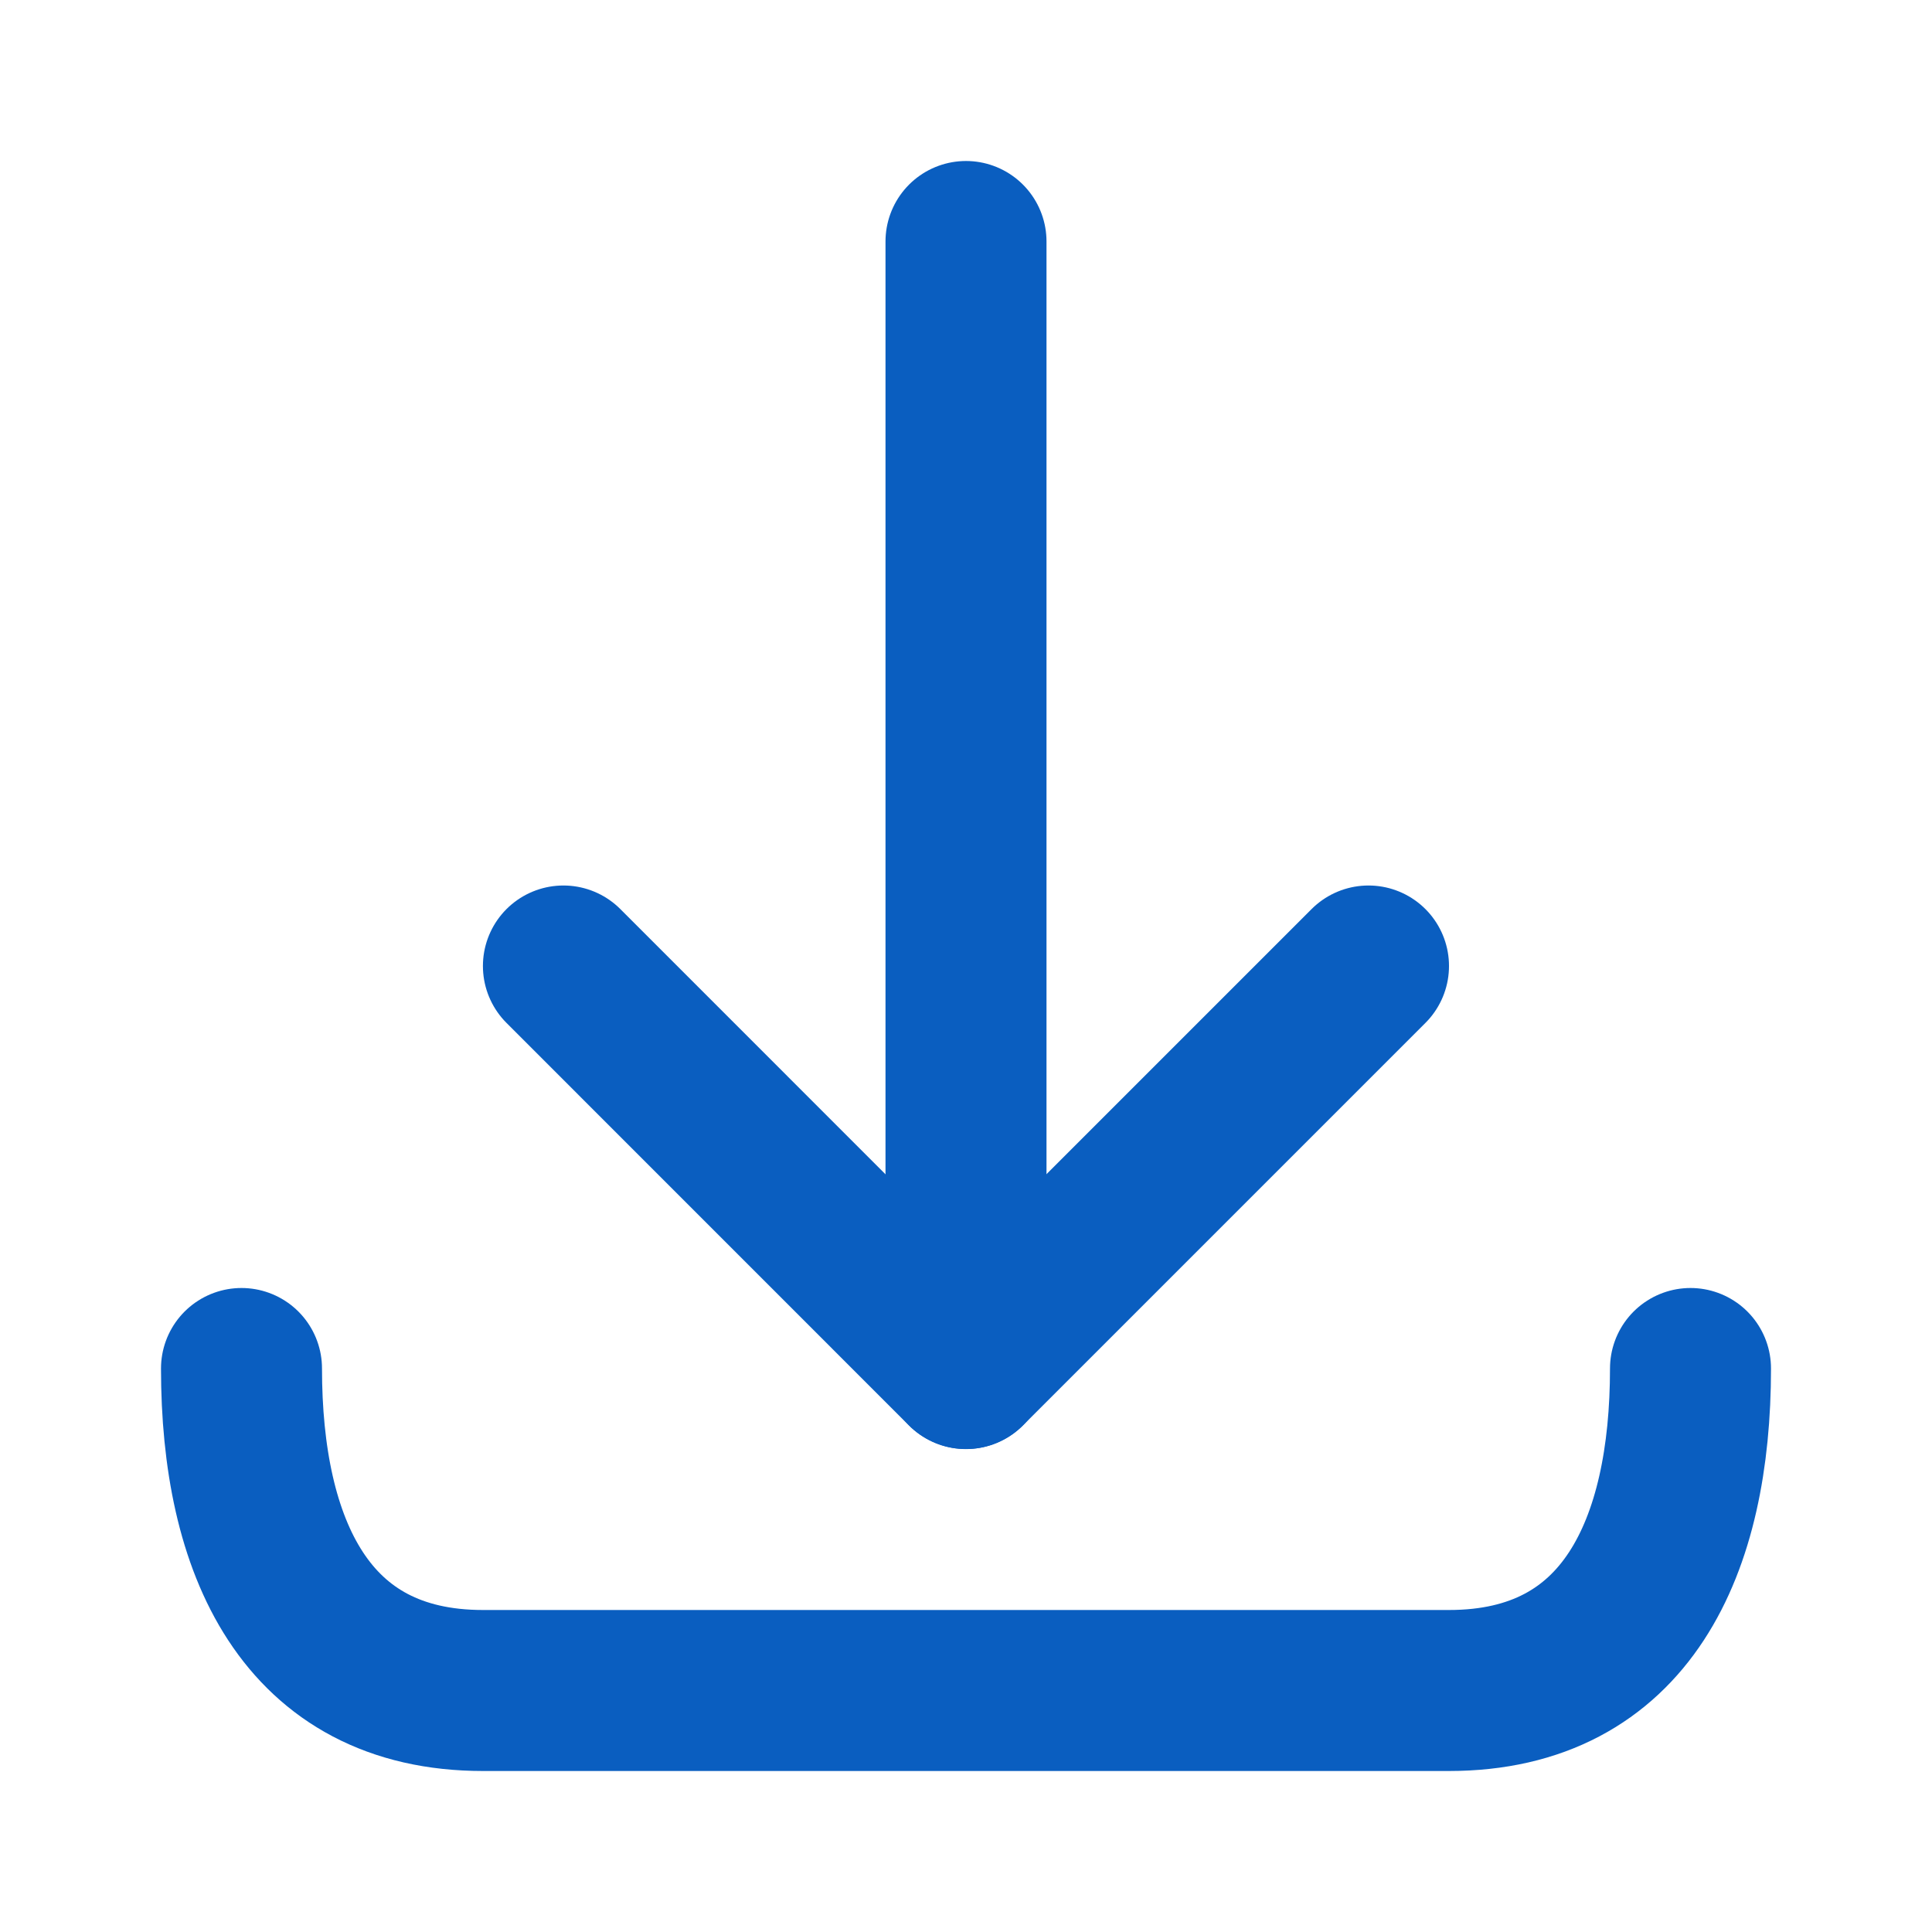
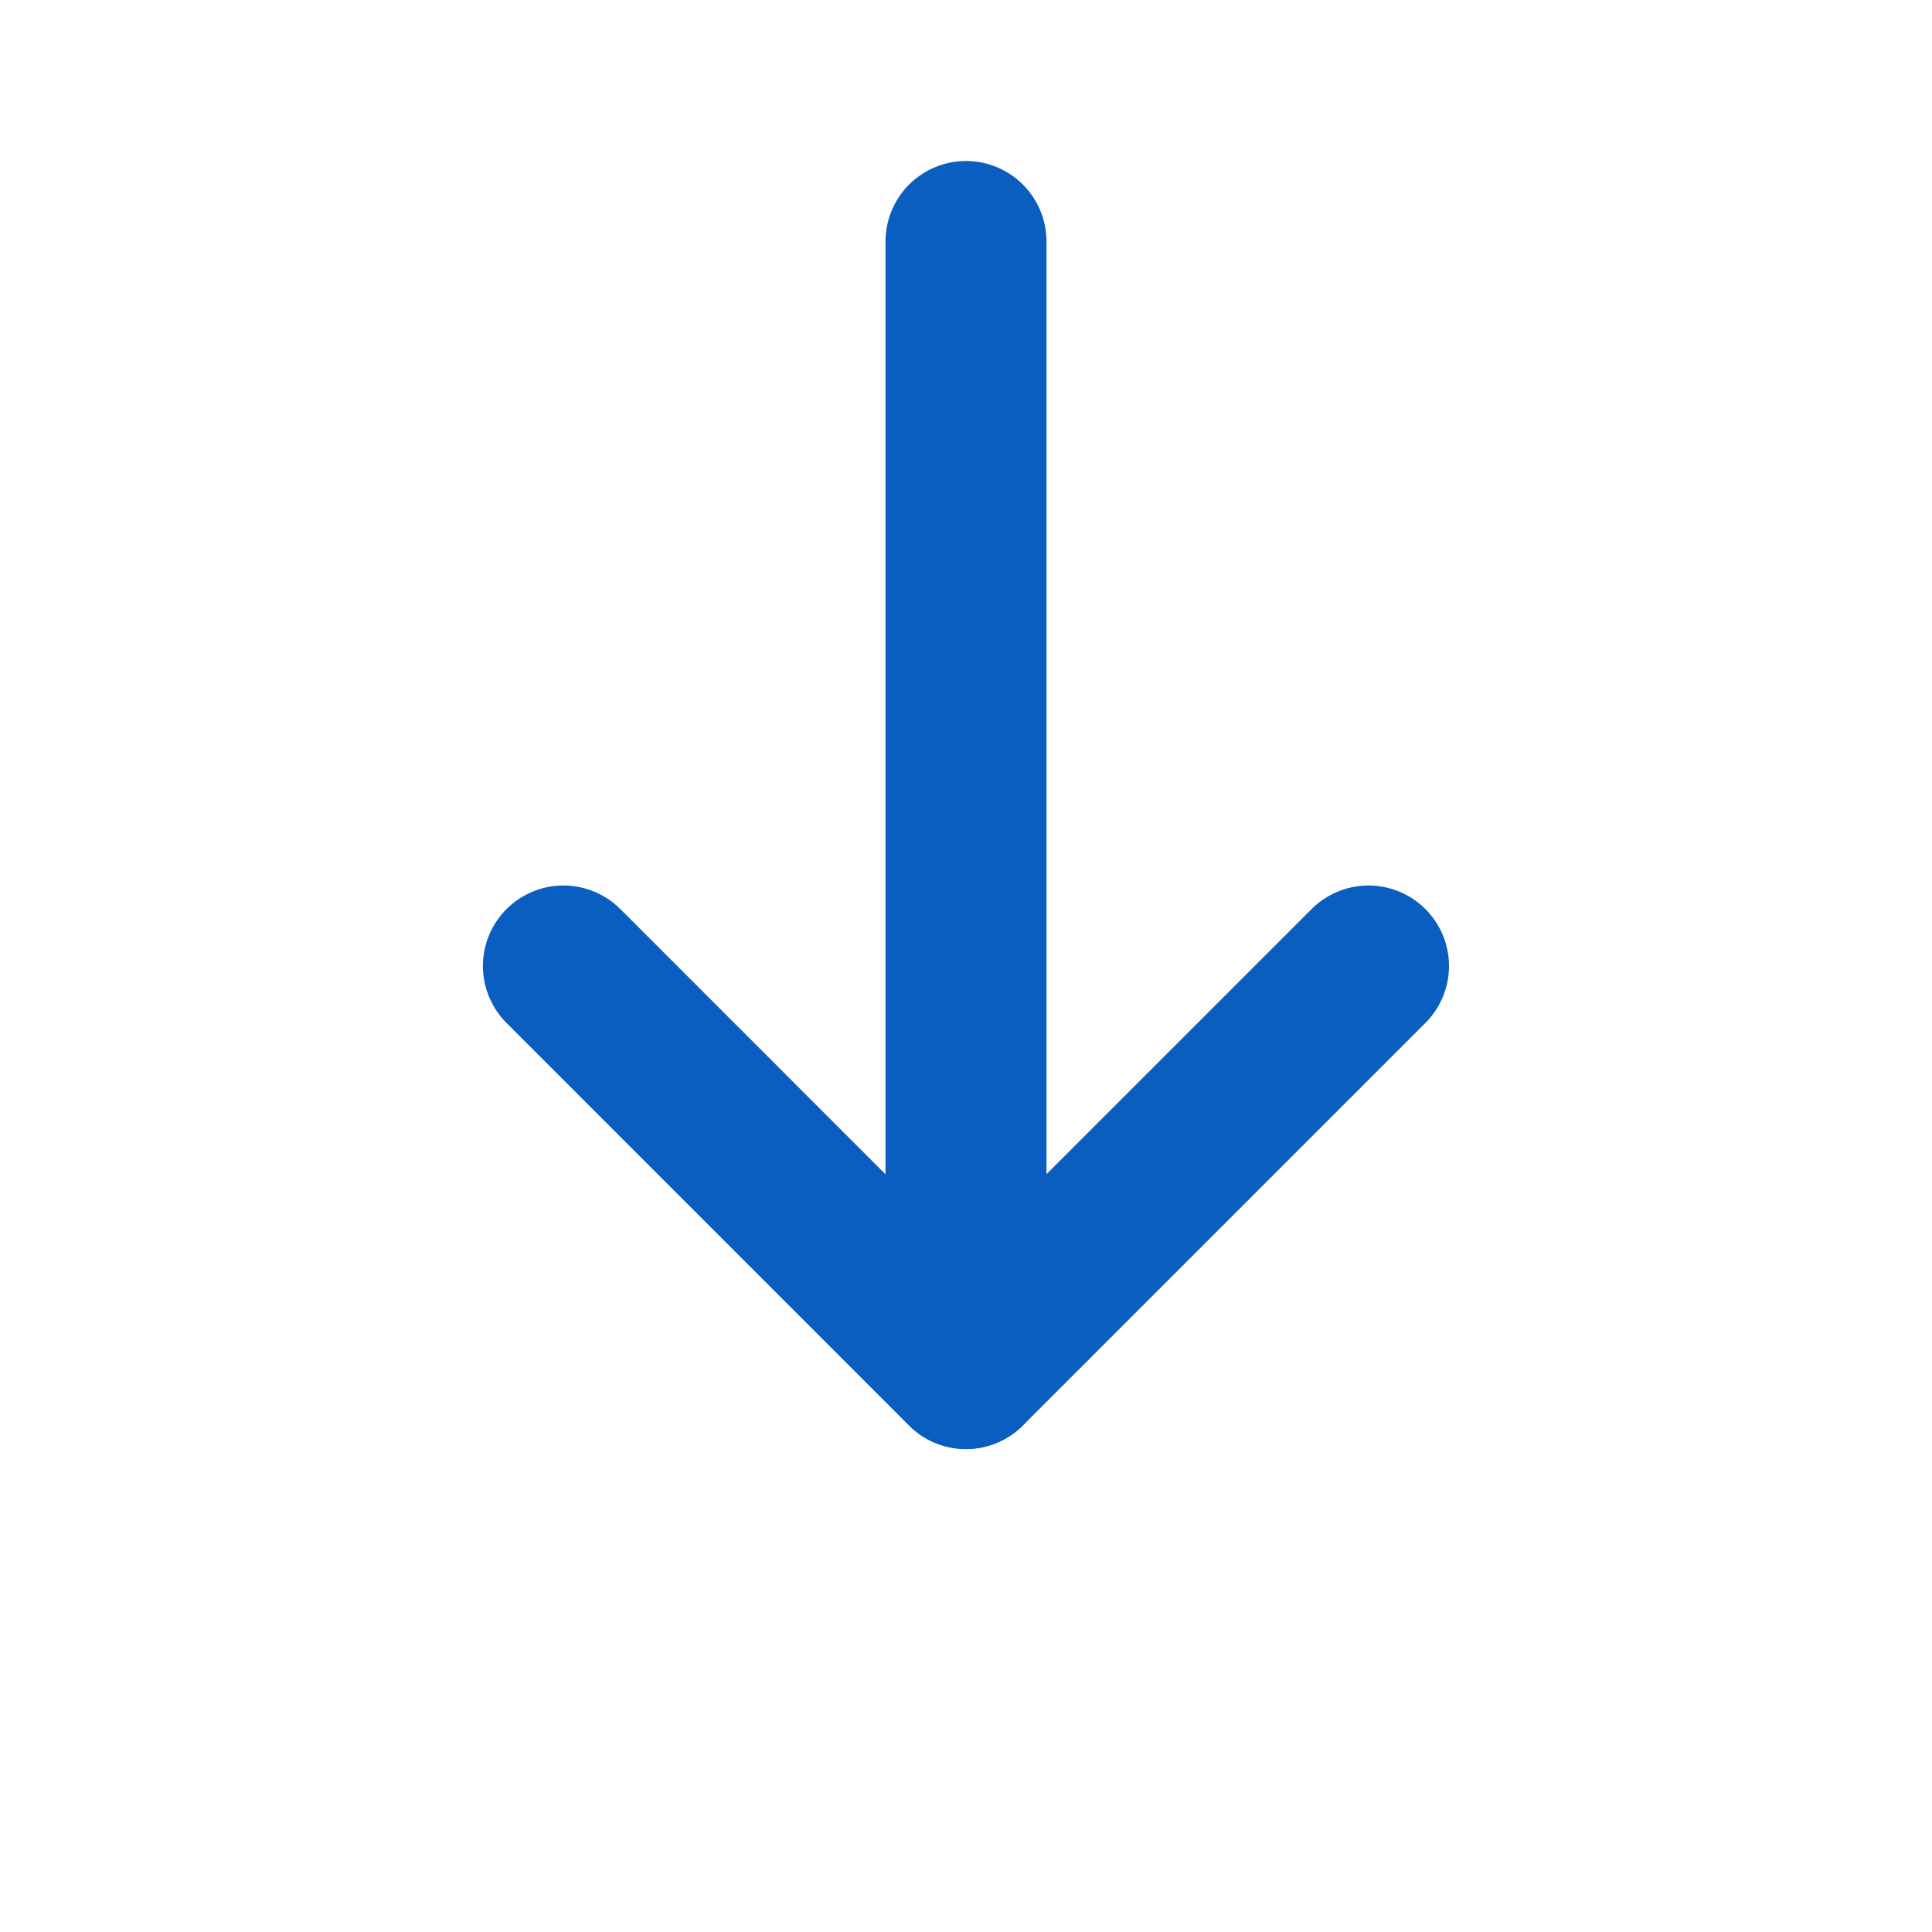
<svg xmlns="http://www.w3.org/2000/svg" width="24" height="24" viewBox="0 0 24 24" fill="none">
  <path d="M12 17V3" stroke="#0A5EC0" stroke-width="2" stroke-linecap="round" stroke-linejoin="round" />
-   <path d="M21 17C21 19.209 20.209 21 18 21H6C3.791 21 3 19.209 3 17" stroke="#0A5EC0" stroke-width="2" stroke-linecap="round" stroke-linejoin="round" />
  <path d="M17 12L11.999 17.001L6.999 12" stroke="#0A5EC0" stroke-width="2" stroke-linecap="round" stroke-linejoin="round" />
</svg>